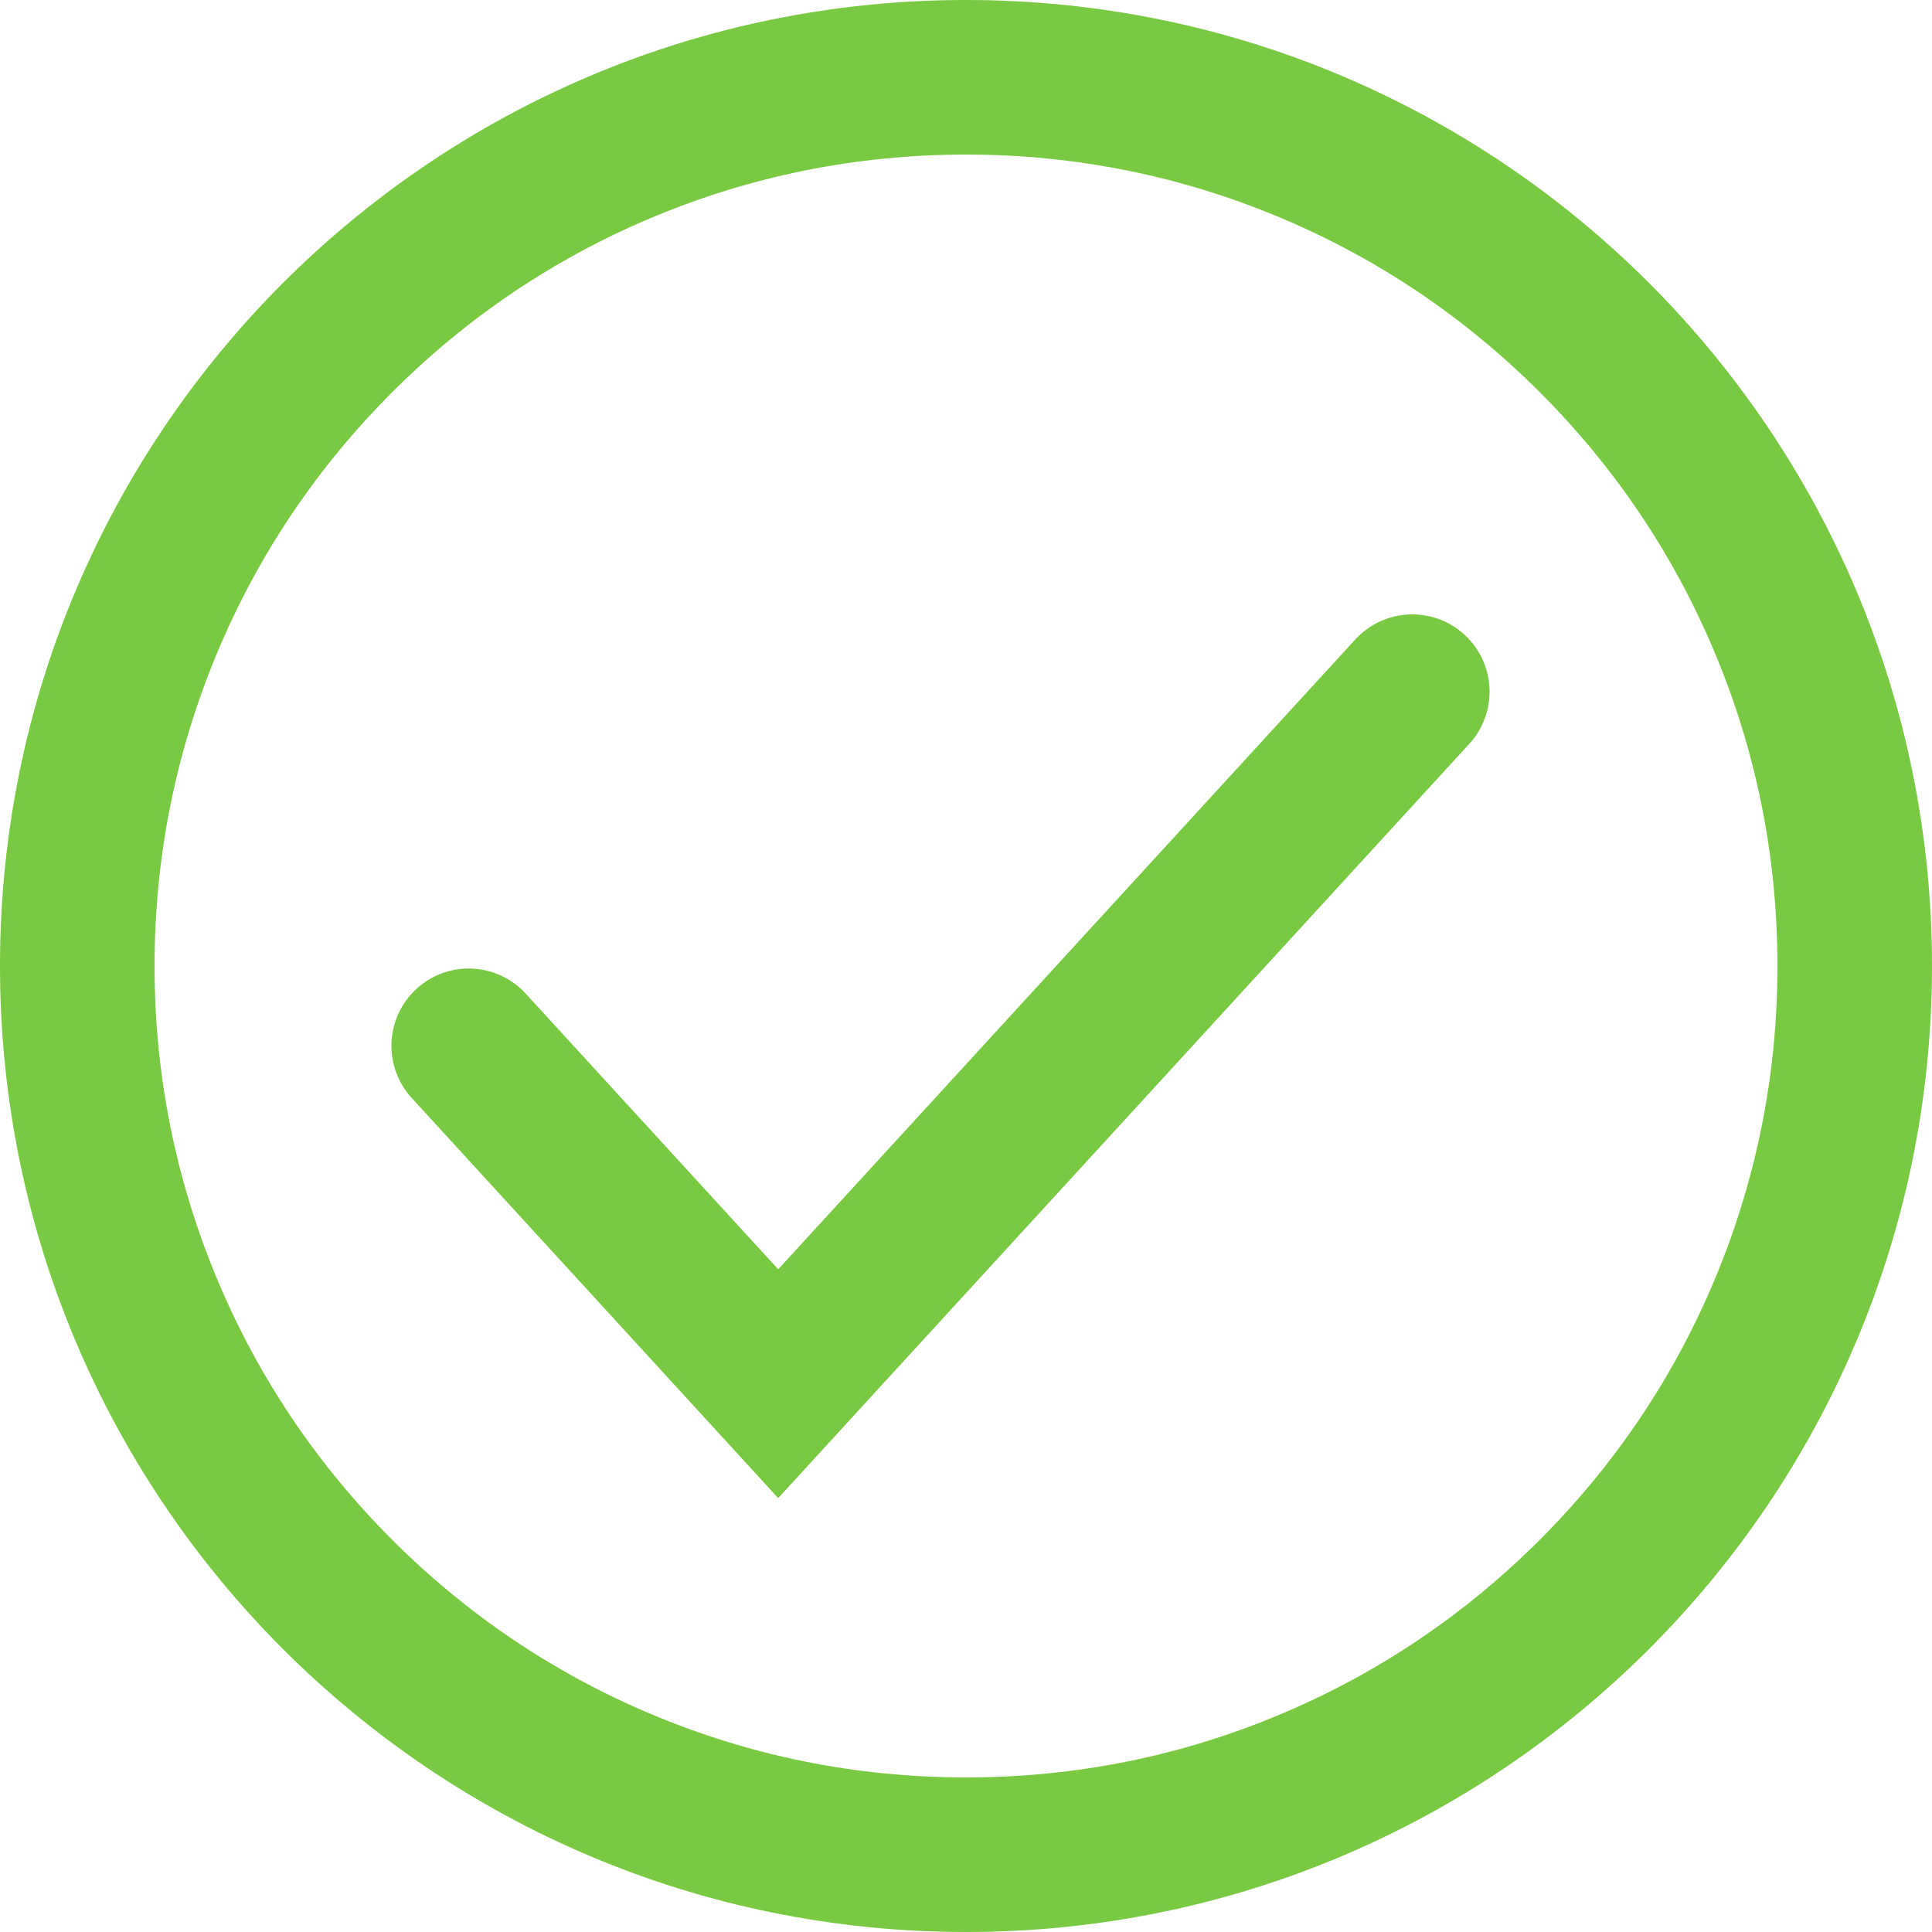
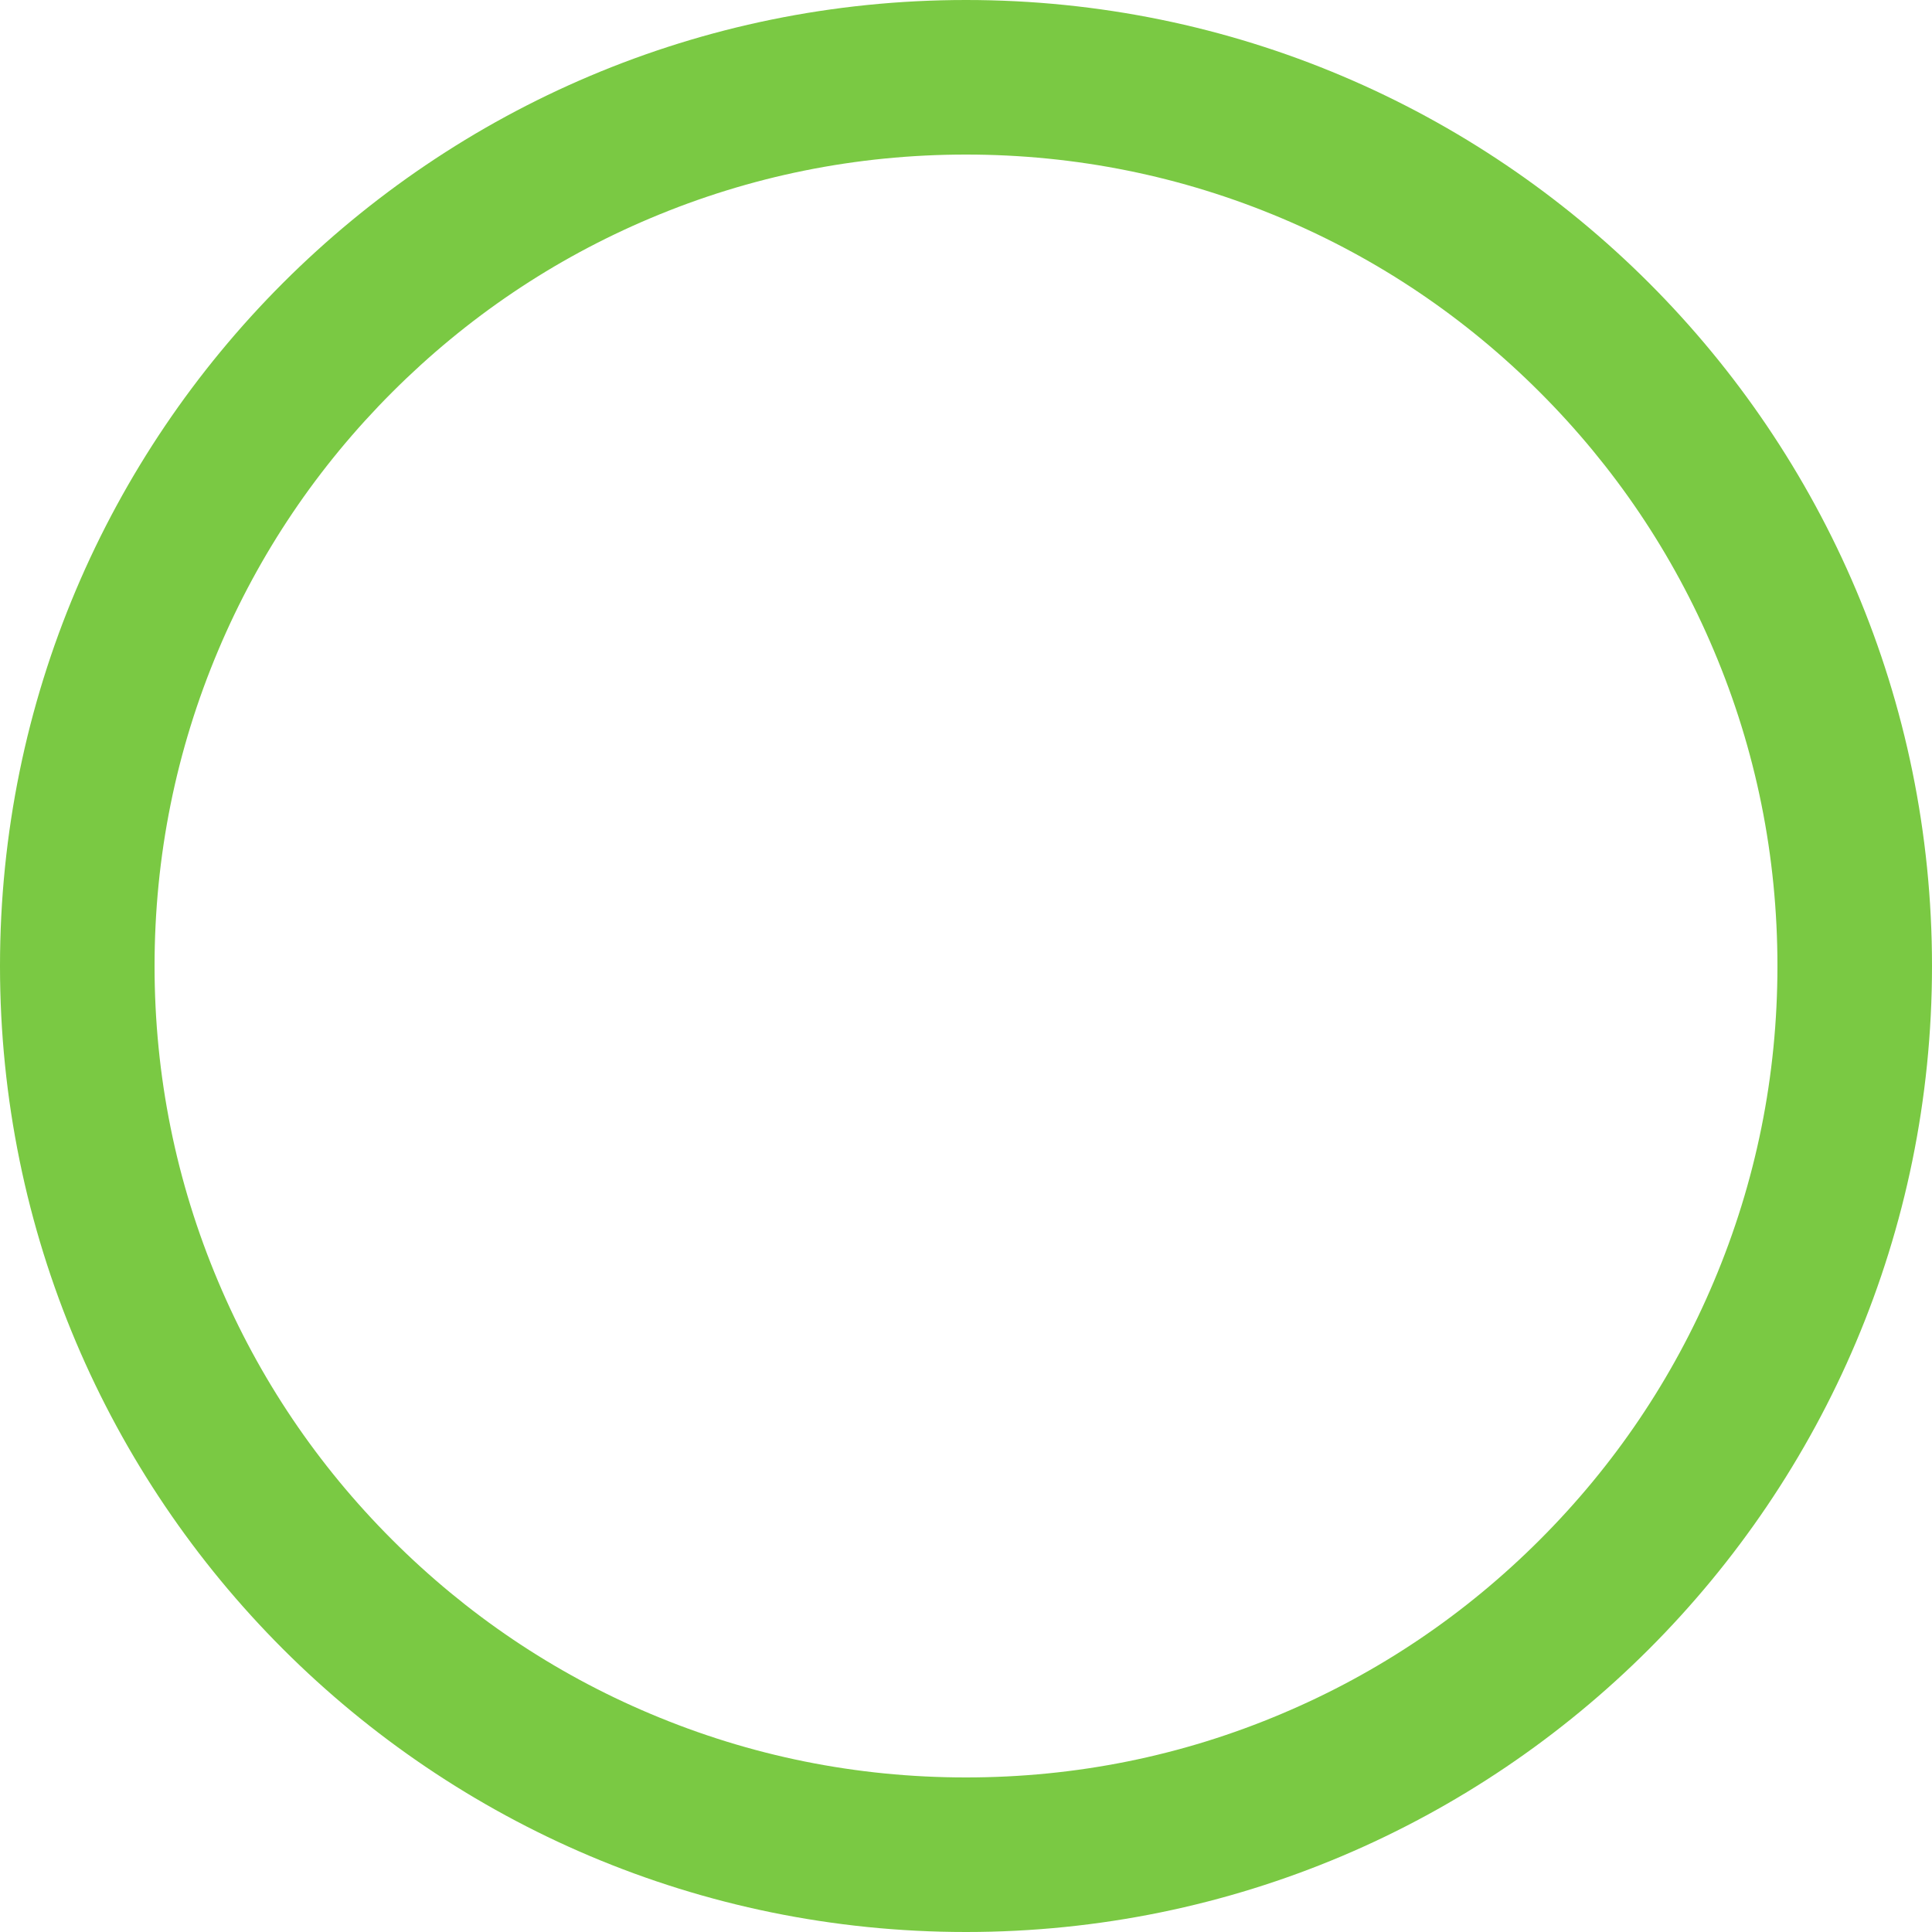
<svg xmlns="http://www.w3.org/2000/svg" id="Ebene_1" x="0px" y="0px" viewBox="0 0 1000 1000" style="enable-background:new 0 0 1000 1000;" xml:space="preserve">
  <style type="text/css">
	.st0{fill:#7AC943;}
	.st1{fill:none;stroke:#7AC943;stroke-width:80;stroke-linecap:round;stroke-miterlimit:10;}
</style>
  <g>
    <path class="st0" d="M500,80c56.7,0,111.7,11.1,163.5,33c50,21.1,94.9,51.4,133.5,90c38.6,38.6,68.9,83.5,90,133.5   c21.9,51.7,33,106.7,33,163.5s-11.1,111.7-33,163.5c-21.1,50-51.4,94.9-90,133.5c-38.6,38.6-83.5,68.9-133.5,90   c-51.7,21.9-106.7,33-163.5,33s-111.7-11.1-163.5-33c-50-21.1-94.9-51.4-133.5-90c-38.6-38.6-68.9-83.5-90-133.5   C91.1,611.7,80,556.7,80,500s11.1-111.7,33-163.5c21.1-50,51.4-94.9,90-133.5c38.6-38.6,83.5-68.9,133.5-90   C388.3,91.1,443.3,80,500,80 M500,0C223.9,0,0,223.9,0,500s223.9,500,500,500s500-223.9,500-500S776.1,0,500,0L500,0z" />
  </g>
-   <polyline class="st1" points="242.6,541.3 402.8,716.2 731,358 " />
</svg>